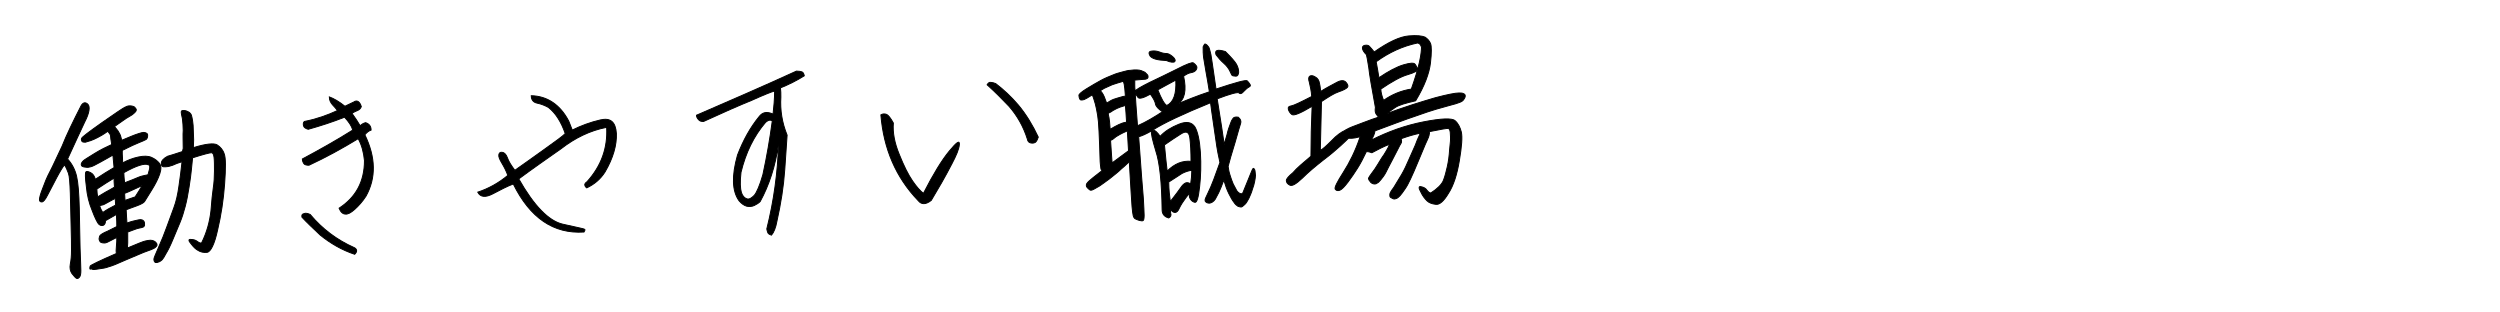
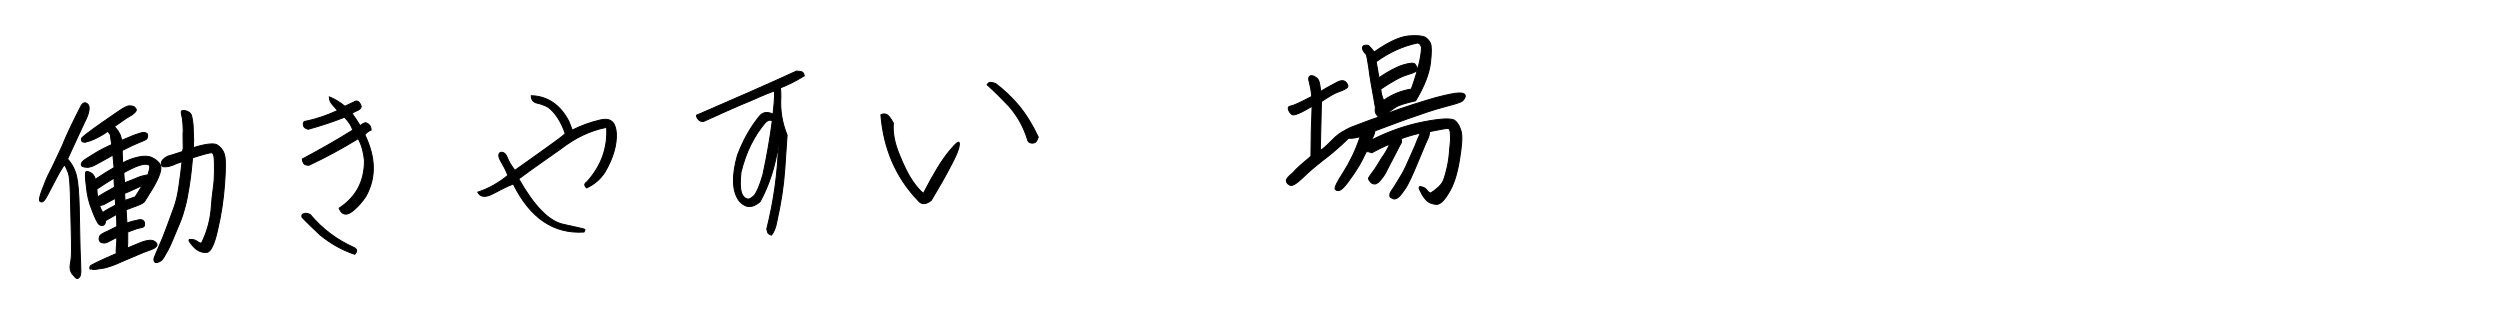
<svg xmlns="http://www.w3.org/2000/svg" version="1.1" id="レイヤー_1" x="0px" y="0px" viewBox="0 0 640 80" style="enable-background:new 0 0 640 80;" xml:space="preserve">
  <style type="text/css">
	.st0{enable-background:new    ;}
	.st1{stroke:#000000;stroke-width:0.25;}
</style>
  <g class="st0">
    <path class="st1" d="M20.8,27c0.5-0.8,1.1-0.9,1.7-0.3s0.4,2.2-0.8,4.5c-1.1,2.4-2.6,5.5-4.4,9.5c1.1,1.2,1.9,2.7,2.3,4.4   c0.4,1.7,0.6,4.4,0.7,8.2c0.1,3.8,0.1,7.1,0.2,10.2c0.1,3,0.2,4.9,0.2,5.8c0,0.8-0.1,1.4-0.4,1.7c-0.3,0.3-0.5,0.4-0.8,0.2   c-0.3-0.2-0.6-0.6-1.1-1.2c-0.4-0.6-0.6-1.4-0.4-2.4c0.2-1,0.3-2.1,0.3-3.5c0-1.3,0-3.4-0.1-6.3c-0.1-2.9-0.1-5.6-0.2-8.3   c-0.1-2.7-0.2-4.4-0.5-5.2c-0.3-0.8-0.6-1.5-1-2.1c-0.4,0.5-1.1,1.6-2,3.3c-0.9,1.7-1.7,3.2-2.3,4.4c-0.6,1.2-1.1,1.8-1.5,1.8   c-0.4,0-0.6-0.2-0.6-0.6c0-0.4,0.2-1.3,0.8-2.8c0.5-1.4,1.1-2.9,1.9-4.4s1.7-3.6,3.1-6.5C17,34.6,18.7,31.1,20.8,27z M21.1,36.3   c-0.1-0.1-0.2-0.2-0.2-0.3c-0.1-0.2-0.1-0.4,0-0.6c0.1-0.3,1.8-1.6,5.2-4c3.4-2.4,5.4-3.7,5.8-3.9c0.4-0.2,0.8-0.4,1.2-0.4   c0.3,0,0.6,0,0.9,0.1s0.5,0.2,0.6,0.4c0.2,0.2,0.3,0.4,0.3,0.5c0,0.2-0.1,0.4-0.3,0.6c-0.2,0.2-0.5,0.5-0.8,0.7   c-0.4,0.2-0.9,0.6-1.5,0.9c-0.6,0.4-1.6,1.1-3,2.1c0.2,0.2,0.5,0.6,0.9,1.1c0.3,0.5,0.6,1,0.7,1.4s0.2,0.8,0.3,1   c0.9-0.4,1.7-0.7,2.4-1c0.7-0.3,1.3-0.5,1.9-0.7c0.6-0.2,1-0.3,1.3-0.3c0.3,0,0.5,0.1,0.7,0.2c0.2,0.1,0.3,0.3,0.3,0.5   c0,0.2,0,0.4-0.1,0.7c-0.1,0.2-0.2,0.4-0.5,0.5c-0.2,0.1-0.8,0.4-1.6,0.7c-0.8,0.3-2.3,1-4.3,2c0,0.3,0,0.6,0,0.9   c0,0.4,0.1,1.1,0.1,2.3c1.3-0.7,2.6-1.2,4-1.5c1.4-0.3,2.5-0.3,3.4,0.1c0.9,0.4,1.5,0.9,2,1.5c0.5,0.6,0.5,1.5,0.1,2.7   c-0.4,1.2-1.1,2.6-2.1,4.2c-1,1.6-1.6,2.6-1.8,2.9c-0.2,0.3-0.9,0.7-2,1.1c-1.2,0.4-2.1,0.8-2.7,1c0.1,1.3,0.1,2.5,0.2,3.4   c0.6-0.2,1.1-0.4,1.6-0.5c0.5-0.1,0.9-0.2,1.3-0.3c0.4-0.1,0.7-0.1,0.9,0c0.2,0,0.3,0.1,0.5,0.3c0.1,0.2,0.2,0.3,0.2,0.5   c0,0.2,0,0.4,0,0.6c-0.1,0.2-0.2,0.4-0.3,0.4c-0.2,0.1-0.5,0.2-1.1,0.3c-0.6,0.1-1.5,0.5-2.9,1c0,1.3,0,2.2,0,2.8   c0,0.6-0.1,1-0.1,1.3c2.6-1.1,4.1-1.7,4.6-1.8c0.5-0.1,0.9-0.2,1.3-0.2c0.4,0,0.7,0.1,0.9,0.2c0.2,0.1,0.5,0.3,0.6,0.5   c0.2,0.2,0.2,0.4,0.2,0.6c0,0.1-0.2,0.3-0.4,0.5c-0.2,0.2-0.6,0.4-1.1,0.6s-1.1,0.4-1.9,0.7c-0.8,0.3-2.3,1-4.5,1.9   c-2.2,1-3.7,1.6-4.5,1.8c-0.8,0.3-1.5,0.4-2.3,0.5c-0.7,0.1-1.2,0.2-1.5,0.2c-0.3,0-0.5-0.1-0.7-0.2C23.1,69,23,68.9,23,68.7   c0-0.2,0-0.4,0.1-0.6c0.1-0.2,2.3-1.3,6.7-3.2c-0.1-0.4-0.1-1,0-1.9c0.1-0.8,0.1-1.5,0.1-2.2c-0.3,0.1-0.8,0.4-1.6,0.8   c-0.7,0.4-1.2,0.6-1.5,0.6c-0.3,0-0.6,0-0.8-0.1c-0.3-0.1-0.4-0.2-0.4-0.3c-0.2-0.3-0.3-0.6-0.2-0.9c0-0.2,0.1-0.5,0.3-0.7   c0.2-0.2,0.8-0.6,1.8-1c1-0.5,1.8-0.9,2.4-1.2c0-0.6,0-1.7-0.1-3.1c-0.9,0.5-1.8,1-2.8,1.6c0,0.7-0.2,1-0.6,1.2   c-0.5,0.1-0.8,0-1.2-0.4c-0.3-0.4-0.9-1.5-1.6-3.4c-0.8-1.9-1.3-3.9-1.5-6.2c-0.3-2.3-0.3-3.5-0.1-3.7c0.2-0.2,0.6-0.1,1.2,0.2   s1,0.9,1.2,1.7c1.8-1.2,3.4-2.2,4.8-3c-0.1-1.2-0.2-2.2-0.3-3.2c-0.9,0.5-1.9,1.1-3.2,1.8s-2,1.1-2.5,1.2c-0.4,0.1-0.8,0.2-1.2,0.1   c-0.4,0-0.7-0.1-0.9-0.2c-0.2-0.1-0.3-0.3-0.3-0.4c0-0.2,0-0.3,0.1-0.5c0.1-0.2,0.3-0.4,0.5-0.6c0.2-0.2,1.2-0.8,2.8-1.8   s3.1-1.7,4.4-2.3c-0.2-1.2-0.3-1.9-0.3-2.2s-0.3-0.7-0.7-1.2c-1.1,0.8-2,1.3-2.6,1.6c-0.6,0.3-1.2,0.6-1.8,0.8   c-0.6,0.2-1.1,0.3-1.3,0.4C21.5,36.4,21.3,36.4,21.1,36.3z M24.8,48.4c0,0.7,0.1,1.4,0.2,2c0.5-0.3,1.2-0.7,2-1.2   c0.9-0.5,1.7-0.9,2.3-1.3c-0.1-1-0.1-1.8-0.1-2.3C27.9,46.4,26.4,47.3,24.8,48.4z M26.3,54.4c1-0.7,2.1-1.3,3.3-1.9   c0-0.6-0.1-1.1-0.1-1.7c-0.3,0.1-0.9,0.5-1.7,0.9c-0.9,0.5-1.4,0.8-1.7,0.8c-0.3,0.1-0.5,0.1-0.6,0.1C25.7,53.4,26,53.9,26.3,54.4z    M38,42.2c-0.9-0.5-3.1,0.2-6.3,2c0,0.7,0.1,1.6,0.2,2.6c1.6-0.6,2.8-1.1,3.5-1.4c0.7-0.3,1.3-0.4,1.7-0.5c0.4-0.1,0.7-0.1,0.8-0.2   c0.1-0.3,0.2-0.8,0.4-1.5C38.4,42.5,38.3,42.2,38,42.2z M34.6,50.4c0.7-1.1,1.3-2,1.8-2.9c-0.7,0.3-1.5,0.7-2.4,1.1   c-0.9,0.4-1.5,0.7-2.1,0.9l0.1,1.8C32.9,51,33.7,50.7,34.6,50.4z M46.9,38c0-2-0.1-3.5,0-4.6c0-1.1-0.1-2.1-0.2-3   c-0.2-0.9-0.3-1.4-0.3-1.6s0-0.3,0.1-0.4c0.1-0.1,0.3-0.1,0.5-0.1c0.2,0,0.5,0,0.7,0.1c0.3,0.1,0.6,0.3,0.8,0.4   c0.2,0.2,0.4,0.4,0.5,0.7c0.1,0.3,0.2,0.8,0.3,1.4c0.1,0.6,0.2,1.6,0.2,2.9c0.1,1.3,0.1,2.6,0,4c3.2-1,5.3-1.2,6.1-0.7   c0.8,0.5,1.5,1.3,1.8,2.3c0.4,1,0.4,3.6,0.1,7.7c-0.3,4.1-0.9,8-1.8,11.8c-0.8,3.7-1.8,5.6-2.7,5.7s-1.7-0.1-2.3-0.5   c-0.6-0.3-1.2-0.9-1.8-1.7c-0.7-0.8-0.7-1.2,0-1.1c0.7,0,1.2,0.2,1.6,0.5c0.4,0.3,0.8,0.5,1.1,0.4c1.4-2.8,2.1-5.6,2.4-8.2   c0.2-2.6,0.4-4.6,0.6-5.9s0.3-2.8,0.3-4.3c0-1.5,0-2.7-0.1-3.5c-0.1-0.8-0.3-1.2-0.7-1.2c-0.4,0-2,0.4-4.8,1.3   c-0.1,0.9-0.2,1.8-0.3,3c-0.1,1.1-0.3,2.6-0.6,4.5c-0.3,1.9-0.6,3.5-1,5c-0.4,1.5-0.8,2.8-1.3,4c-0.5,1.2-1.1,2.6-1.8,4.3   c-0.7,1.7-1.3,2.9-1.8,3.7c-0.4,0.8-0.8,1.4-1,1.6c-0.2,0.2-0.5,0.4-0.7,0.5c-0.2,0.1-0.4,0.1-0.6,0.2c-0.2,0-0.3,0-0.4,0   c-0.1,0-0.2-0.2-0.3-0.3c-0.1-0.2-0.1-0.4-0.1-0.6c0-0.2,0.4-1.2,1.2-3c0.8-1.8,1.5-3.5,2.1-5.2c0.6-1.7,1.2-3.3,1.8-4.9   s1-3.4,1.3-5.5c0.3-2.2,0.6-4.2,0.8-6.3c-1,0.3-1.8,0.6-2.4,0.9c-0.6,0.2-1.2,0.4-1.9,0.4c-0.7,0.1-1-0.2-1-0.9   c0-0.6,0.5-1.2,1.6-1.8c0.7-0.2,2-0.6,3.8-1.2L46.9,38z" />
    <path class="st1" d="M79.4,54.9c3.1,3.7,6.8,6.5,11.3,8.5c0.4,0.2,0.6,0.5,0.6,0.8c0,0.3-0.2,0.6-0.5,0.9c-3.3-1.1-6.2-2.8-8.8-4.9   c-1.8-1.7-3.4-3.2-4.7-4.6c-0.1-0.5,0-0.8,0.5-0.9C78.2,54.5,78.7,54.6,79.4,54.9z M93.7,50.2c-0.9,1.4-1.9,2.5-2.9,3.4   c-1,0.9-1.8,1.3-2.4,1.2c-0.6,0-1.2-0.5-1.6-1.5c4.3-2.8,6.5-6.8,6.5-12.2c-0.2-2.1-0.7-4-1.6-5.6c-4.1,2.5-8.3,4.8-12.6,6.8   c-0.6,0-1.1-0.1-1.3-0.4c-0.2-0.3-0.4-0.7-0.4-1.2c4.3-2.3,8.6-4.7,12.9-7.4c-0.3-1.1-1-2.1-2.1-3.3c-3,1.2-6.1,2.2-9.3,3.1   c-0.7-0.2-1.1-0.5-1.2-0.9c-0.1-0.4-0.1-0.8,0.2-1.1c3.1-0.6,5.9-1.6,8.5-2.8c-0.4-0.5-0.8-1-1.3-1.5c-0.5-0.6-0.8-1.2-0.8-2   c1.1,0.4,2.5,1.2,4,2.4l2.3-1.1c0.4-0.3,0.8-0.3,1.1-0.1c0.3,0.2,0.6,0.6,0.8,1.3c-0.2,0.5-0.5,0.8-1,1c-0.5,0.2-0.9,0.4-1.4,0.7   c0.9,1.3,1.6,2.3,2.1,3.2c0.5-0.5,1-0.7,1.4-0.8c0.9,0.3,1.4,0.9,1.4,1.9c-0.6,0.2-1.1,0.6-1.6,1.2C96.2,40.3,96.3,45.5,93.7,50.2z   " />
    <path class="st1" d="M149.5,59.4c-7.8,0.5-13.8-3.6-18.1-12.3c-1.6,0.6-3.3,1.5-5.2,2.5c-1.9,1-3.2,0.9-3.9-0.4   c2.7-0.9,5.3-2.3,7.7-4.3c-0.4-1.1-0.9-2.1-1.5-3.1c-0.6-1-0.9-1.7-0.8-2.2c0.1-0.5,0.4-0.7,0.9-0.6c0.6,0.1,1,0.6,1.3,1.4   c0.3,0.9,1,2,1.9,3.2c2.3-1.6,4.8-3.4,7.6-5.4c2.8-2,4.6-3.3,5.3-4c-1-2.9-2.4-5.2-4.3-6.7c-0.9-0.5-1.9-0.9-2.9-1.1   c-1-0.2-1.5-0.9-1.5-1.9c4.1,0.1,7.4,2.3,9.6,6.5l0.9,2.3c2.2-1.1,4.6-2,7.2-2.6c2.6-0.6,3.9,0.5,4.1,3.5c0.1,2.9-0.8,6.2-2.9,9.8   c-1.2,1.9-2.8,3.2-4.7,4.1c-0.4-0.3-0.5-0.6-0.5-0.9c0.1-0.3,0.3-0.5,0.6-0.7c3.6-4,5.3-8.6,5-13.9c-4.2,0.8-8.1,2.7-11.7,5.5   c-3.7,2.6-7.3,5.1-10.8,7.7c3.9,6.9,7.7,10.8,11.3,11.6c3.6,0.8,5.5,1.2,5.6,1.3C149.8,58.9,149.7,59.1,149.5,59.4z" />
    <path class="st1" d="M180.1,31.1c-0.6,0-1-0.1-1.3-0.5c-0.3-0.3-0.5-0.7-0.5-1.1c8.5-3.7,17.1-7.4,25.6-11.3c0.6,0,1.1,0.1,1.4,0.2   c0.3,0.1,0.5,0.5,0.6,1c-1.9,1.2-3.9,2.2-6.1,3.1c0.1,0.7,0.1,1.5,0.1,2.4c-0.2,3.3,0.3,6.5,1.6,9.7c-0.2,2.9-0.4,5.9-0.6,8.8   c-0.3,4.4-1,8.7-2,13.2c-0.3,1.7-0.8,2.9-1.4,3.6c-0.6-0.2-0.9-0.4-1-0.8c-0.1-0.4-0.2-0.6-0.2-0.8c1.8-7.2,2.8-14.4,3-21.7   c-0.8,5.6-2.4,10.5-4.7,14.7c-0.4,0.4-0.9,0.7-1.5,1c-0.6,0.3-1.3,0.3-1.9,0.2c-0.7-0.2-1.3-0.6-2-1.4c-1.8-2.5-1.9-6.4-0.4-11.7   c1.5-3.9,3.3-7.1,5.5-9.8c0.9-1.2,2-1.4,3.6-0.7c0.2-1.8,0.4-3.8,0.4-5.9c-0.8,0.2-2.8,1-5.9,2.4C189.2,27,185.1,28.8,180.1,31.1z    M195.3,44.7c1-4.6,1.8-9.2,2.4-13.7c-0.4-0.4-1-0.3-1.7,0.3c-3,3.5-5.1,7.8-6.3,12.8c-0.3,2.5-0.2,4.2,0.1,5.2   c0.3,0.9,0.8,1.4,1.4,1.6s1.2-0.2,1.9-0.9C193.7,49.3,194.5,47.5,195.3,44.7z" />
    <path class="st1" d="M238.4,51.3c-1.4,1.1-2.5,1.1-3.3,0.1c-5.8-6-8.9-13.4-9.6-22c0.5-0.3,1-0.3,1.5-0.1c0.4,0.2,1,0.9,1.7,2.2   c-0.2,2.4,0.3,5.1,1.5,8c1.2,3,2.3,5.2,3.4,6.8c1.1,1.6,2,2.6,2.8,3.2c2.5-4.9,4.7-8.5,6.6-10.8c1.9-2.3,2.7-2.9,2.6-1.7   c-0.1,1.2-0.8,2.8-1.9,4.9C242,45.2,240.2,48.3,238.4,51.3z M254.9,21.4c2.1,1.6,4,3.4,5.8,5.5c2,2.4,3.7,5.2,5.1,8.2   c-0.2,0.6-0.4,1-0.7,1.3c-0.3,0.2-0.7,0.3-1.2,0.2c-0.5-0.1-0.8-0.4-0.9-1c-1-3.2-2.6-6-4.7-8.4c-1.8-1.9-3.6-3.7-5.6-5.5   c0.3-0.5,0.6-0.7,1-0.6C254,21.1,254.4,21.2,254.9,21.4z" />
-     <path class="st1" d="M276.4,25.3c-0.1-0.3-0.2-0.5-0.2-0.9c0-0.3,0.7-0.9,2-1.7s2.5-1.5,3.6-2.1c1.1-0.6,2.1-1,3.1-1.4   c0.9-0.4,1.8-0.6,2.5-0.8c0.8-0.2,1.4-0.4,2-0.4c0.6-0.1,1.1-0.1,1.6-0.1c0.5,0,0.9,0.1,1.2,0.2c0.3,0.1,0.6,0.3,0.9,0.4   c0.2,0.2,0.4,0.4,0.6,0.6c0.2,0.2,0.2,0.4,0.2,0.6c0,0.2-0.1,0.3-0.2,0.4c-0.2,0.1-0.4,0.2-0.8,0.2c-0.3,0-1.1,0.1-2.4,0.2   c0,0.4,0,0.8,0,1.2c0,0.5,0,1,0.1,1.6c0.3-0.4,1.5-1.1,3.7-2.2c2.2-1,4.5-2.2,7-3.4c2.5-1.3,3.9-1.8,4.2-1.6   c0.3,0.2,0.6,0.5,0.8,0.8c0.2,0.3,0.1,0.7-0.1,1c-0.3,0.4-0.7,0.6-1.3,0.7c-0.6,0.1-1.2,0.4-1.9,0.9c0.8,3.6,0.3,6-1.5,7.1   c2.1-0.9,4.8-2,8.1-3.1c-0.3-1.9-0.6-3.7-0.9-5.3c-0.3-1.7-0.5-2.9-0.6-3.6c-0.1-0.7-0.1-1.5-0.1-2.6c0.2-0.4,0.3-0.6,0.4-0.7   c0.1-0.1,0.2,0,0.4,0.1s0.3,0.3,0.5,0.5c0.2,0.2,0.3,0.5,0.4,0.9c0.1,0.4,0.2,0.8,0.3,1.2c0.1,0.4,0.5,3.4,1.3,8.8   c5.1-1.7,7.7-2.4,8-2.1c0.3,0.3,0.5,0.6,0.7,0.9c0.2,0.3,0.1,0.5-0.3,0.7c-0.4,0.2-0.8,0.6-1.3,1.1c-0.5,0.6-0.9,0.7-1.2,0.4   c-0.3-0.3-2.2,0.2-5.6,1.5c0.9,5.6,1.5,9.5,1.8,11.7c0.1-0.4,0.3-1.2,0.7-2.5c0.3-1.3,0.6-2.1,0.8-2.6c0.2-0.5,0.3-0.9,0.5-1.2   s0.3-0.5,0.5-0.6c0.2-0.1,0.5-0.2,1.1-0.1c0.3,0.3,0.5,0.5,0.6,0.8c0.1,0.3,0.1,0.5,0,0.8c-0.1,0.3-0.6,1.9-1.4,4.8   c-0.9,2.9-1.5,5-1.8,6.2c0.1,0.4,0.1,0.8,0.2,1.2c0.1,0.4,0.2,0.8,0.4,1.4c0.2,0.6,0.4,1.2,0.7,1.9c0.3,0.6,0.6,1.1,0.8,1.5   s0.4,0.6,0.7,0.8s0.4,0.2,0.6,0.2c0.2,0,0.3-0.1,0.4-0.3c0.1-0.2,0.5-1.3,1.3-3.2c0.8-2,1.2-3,1.3-3c0.1,0,0.2,0,0.3,0.2   c0.1,0.1,0.2,0.3,0.2,0.6c0,0.3,0.1,0.6,0.1,1c0,0.4-0.1,0.9-0.2,1.5c-0.1,0.6-0.3,1.3-0.6,2.1c-0.2,0.8-0.6,1.6-0.9,2.3   c-0.4,0.7-0.7,1.3-1.1,1.6c-0.4,0.4-0.7,0.6-0.9,0.6c-0.2,0-0.5-0.1-0.8-0.2c-0.3-0.2-0.7-0.5-1-1c-0.4-0.5-0.8-1.2-1.3-2.2   c-0.5-1-0.9-2.1-1.3-3.5c-0.5,1.3-0.9,2.4-1.3,3.2c-0.4,0.8-0.7,1.3-0.9,1.7c-0.2,0.3-0.5,0.6-0.7,0.7c-0.2,0.2-0.5,0.2-0.7,0.3   c-0.3,0-0.5,0-0.7-0.1c-0.2-0.1-0.3-0.2-0.4-0.3c-0.1-0.1-0.1-0.3-0.1-0.4c0-0.2,0.2-0.7,0.7-1.7c0.5-1,1-2.2,1.5-3.5   c0.5-1.3,1-2.8,1.6-4.4c-0.4-1.9-0.7-3.3-0.8-4.1s-0.4-2.6-0.8-5.5c-0.4-2.8-0.7-4.8-0.8-5.7c-7.1,2.9-12,5.2-14.8,7   c0.6,0,1.2,0.6,1.9,1.6c1.2-1.3,2.8-2.3,4.8-3.1c2-0.8,3.3-0.5,4.1,0.7c0.7,1.2,1.2,3.4,1.4,6.5c0.2,3.1,0.1,6.1-0.2,8.8   c-0.3,2.8-0.7,4.1-1.2,4s-0.9-0.4-1.2-0.9c-0.3-0.5-0.3-1-0.1-1.6c0,0-0.4,0.5-1,1.3s-1.3,1.8-1.8,2.9c-0.5,1.1-1.3,1.2-2.1,0.2   c-0.1,0.1-0.1,0.4,0,0.9c0.2,0.5,0,0.9-0.5,1.2c-1.1-0.3-1.7-1-1.7-2.1c-0.1-7-0.6-12-1.6-15c-0.9-3-1.3-4.7-1.1-5.2   c-1.4,0.8-2.5,1.3-3.3,1.5c0.6,8.4,1,13.7,1.2,15.8c0.1,2.1,0.2,3.5,0.2,4.3c0,0.8-0.1,1.2-0.2,1.3c-0.1,0.1-0.3,0.2-0.6,0.1   c-0.3,0-0.5-0.1-0.8-0.2c-0.3-0.1-0.5-0.2-0.7-0.3c-0.2-0.1-0.4-0.4-0.5-0.8c-0.1-0.4-0.2-1.2-0.3-2.3c-0.1-1.1-0.3-4.9-0.7-11.5   c-0.4,0.3-1,1-2,1.8c-0.9,0.9-2,1.7-3.1,2.6c-1.1,0.8-1.9,1.4-2.5,1.8c-0.5,0.3-1,0.6-1.4,0.8c-0.4,0.2-0.6,0.3-0.8,0.3   c-0.2,0-0.4-0.1-0.7-0.4c-0.3-0.3-0.5-0.5-0.5-0.8c0-0.2,0-0.4,0.2-0.6c0.1-0.2,0.6-0.7,1.5-1.4c0.9-0.7,1.7-1.3,2.3-1.8   c0-0.1-0.1-0.2-0.2-0.3c-0.1-0.2-0.1-0.6-0.2-1.3c-0.1-0.7-0.1-2.4-0.2-5c-0.1-2.7-0.2-4.6-0.3-5.9c-0.1-1.2-0.3-2.3-0.5-3.3   c-0.2-1-0.4-1.7-0.6-2.3c-0.2-0.6-0.3-1-0.5-1.3c-1.1,0.7-1.8,1.1-2.1,1.2c-0.3,0.1-0.6,0.1-0.8,0.1   C276.6,25.5,276.4,25.4,276.4,25.3z M287.6,20.8c-1.1,0.3-2,0.6-2.9,0.9c-0.9,0.4-1.6,0.7-2,0.9c-0.5,0.3-0.8,0.5-1,0.6   c0.1,0.1,0.2,0.3,0.4,0.5c0.2,0.3,0.4,0.6,0.6,1.1c0.2,0.5,0.4,1,0.6,1.6c0.2-0.1,0.5-0.3,1-0.6c0.5-0.3,1.1-0.5,1.8-0.7   c0.7-0.2,1.1-0.3,1.4-0.4c0.2,0,0.4-0.1,0.6-0.1c-0.1-1.5-0.2-2.5-0.3-3S287.6,21,287.6,20.8z M283.7,29c0,0.3,0.1,0.6,0.2,1.1   c0.1,0.5,0.2,1.5,0.3,3c0.8-0.5,1.6-0.9,2.2-1.2c0.7-0.3,1.2-0.5,1.4-0.5c0.3-0.1,0.5-0.1,0.6-0.1c-0.1-1.8-0.2-3.3-0.3-4.3   c-0.3,0.1-0.7,0.2-1.3,0.4c-0.6,0.2-1.2,0.5-1.9,0.9C284.4,28.7,283.9,28.9,283.7,29z M284.3,35.9c0.2,2.9,0.3,4.8,0.4,5.8   c2.4-1.8,3.8-2.8,4.2-3.1c-0.1-1.9-0.2-3.6-0.3-5.1c-0.2,0.1-0.6,0.3-1.1,0.5c-0.5,0.2-1.1,0.6-1.8,1   C285,35.6,284.6,35.9,284.3,35.9z M297.6,28.6c-1.1-0.7-1.7-1.4-1.8-2c-0.1-0.6-0.5-1.4-1.3-2.5c-1.8,1-2.9,1.3-3.2,0.8   c-0.4-0.5-0.6-0.9-0.7-1.2c0.1,1.8,0.3,4.6,0.6,8.5C293.5,31.2,295.6,29.9,297.6,28.6z M298.6,15.5c-2.4-0.1-3.7-0.5-4.2-1.2   c-0.4-0.7-0.3-1.1,0.3-1.2c0.6-0.1,1.3-0.1,2.1,0.2c0.7,0.3,1.3,0.4,1.8,0.4s1,0.3,1.6,0.8c0.6,0.5,0.8,1,0.5,1.3   C300.5,16,299.7,16,298.6,15.5z M296.4,23c0.9,2.3,1.7,3.7,2.3,4c1.7-0.8,2.5-2.9,2.3-6.5C299.2,21.5,297.6,22.3,296.4,23z    M304.9,41.3c0-2.4-0.1-4.4-0.3-6c-0.2-1.5-0.9-1.9-2.3-1c-1.4,0.9-2.8,1.8-4.2,2.8c0.3,3.1,0.5,5.3,0.7,6.7   C300.7,41.9,302.7,41.1,304.9,41.3z M304.8,47.1c0.2-1.2,0.3-2.4,0.3-3.5c-0.9,0.1-1.7,0.4-2.5,0.8c-0.7,0.5-1.9,1.2-3.4,2.2   c0,1.9,0.2,3.5,0.4,5c1.4-1.8,2.3-3,2.7-3.6c0.4-0.6,0.8-1,1.3-1.2C304,46.7,304.4,46.8,304.8,47.1z M311.3,14   c-0.4-1.2,0.4-1.4,2.4-0.8c1.4,1.4,2.4,2.5,2.8,3.2c0.4,0.7,0.6,1.4,0.6,2.1c-0.1,0.7-0.3,1-0.7,1s-0.6-0.1-0.8-0.1   c-0.2,0-0.4-0.4-0.7-1.1c-0.3-0.7-0.9-1.5-1.6-2.1C312.5,15.5,311.9,14.8,311.3,14z" />
    <path class="st1" d="M335.6,40c0-4.1,0.1-8.4,0.3-12.8c-3,1.8-4.7,2.5-5.2,2.1c-0.5-0.4-0.8-0.9-0.9-1.4c-0.1-0.5,0.2-0.7,0.8-0.8   c0.6-0.1,2.3-0.9,5.2-2.4c-0.1-1.5-0.4-2.7-0.6-3.6c-0.3-0.9-0.2-1.4,0.1-1.6c0.3-0.2,0.8-0.2,1.4,0.2c0.6,0.3,1,0.9,1.1,1.7   c0.2,0.8,0.2,1.5,0.3,2c1.6-1,3-1.7,4.1-2.3c1.1-0.6,1.9-0.6,2.4,0c0.5,0.6,0.6,1,0.3,1.3c-0.3,0.3-1,0.7-2.2,1.1s-2.6,1.3-4.4,2.5   c-0.1,4.3-0.2,8.5-0.3,12.5c0.6-0.3,1.5-1.1,2.9-2.5c1.3-1.4,2.5-2.2,3.4-2.6c0.1-0.1,0.3-0.2,0.7-0.4c0.3-0.2,1.5-0.7,3.7-1.5   c2.1-0.8,3.5-1.3,4.2-1.5c-0.1-0.1-0.3-0.4-0.6-0.8c-0.3-0.4-0.3-1-0.2-1.7c-0.9-4.9-1.5-8.3-1.7-10.2c-0.3-1.9-0.5-3-0.6-3.3   c-0.6-0.6-0.9-1.1-1-1.5c-0.1-0.5,0.1-0.8,0.6-0.9c0.5-0.1,1,0,1.2,0.3c0.3,0.3,0.7,0.8,1.2,1.4c3.7-2.6,6.6-3.9,8.8-4.1   c2.1-0.2,3.5,0,4.2,0.3c0.6,0.4,1.1,0.9,1.4,1.6c0.3,0.7,0.3,2.4,0,5c-0.3,2.6-1.5,5.9-3.8,9.7c-2.6,0.6-4.3,1.1-5.2,1.7   c-0.9,0.6-1.6,1.1-2.1,1.6c1.9-0.8,4.1-1.5,6.5-2.3s4.3-1.3,5.9-1.8c1.5-0.4,2.8-0.7,3.8-0.9c1-0.2,1.7-0.3,2.2-0.3   c0.5,0,0.9,0,1.2,0.2c0.3,0.1,0.4,0.3,0.4,0.6c0,0.3-0.2,0.6-0.4,0.9c-0.2,0.3-0.5,0.5-1,0.7s-1.4,0.5-3,0.9   c-1.5,0.4-4.1,1.1-7.7,2.4c-3.6,1.2-7.2,2.6-11,4c-0.1,0.7-0.4,1.5-1,2.4c4.3-2.2,8.8-3.8,13.4-4.7c4.6-0.9,7.3-1,8.1-0.3   s1.3,1.7,1.6,2.9c0.3,1.3,0.1,3.7-0.5,7.3c-0.6,3.6-1.5,6.4-2.8,8.4c-1.2,2-2.3,3-3.3,2.8c-0.9-0.1-1.7-0.4-2.2-0.9   c-0.5-0.5-1.1-1.2-1.6-2.3c-0.6-1-0.5-1.5,0.1-1.3c0.6,0.1,1.2,0.4,1.5,0.9c0.4,0.5,0.7,0.7,1,0.7c1.7-1.1,2.8-2.2,3.2-3.2   c0.4-1,0.7-2.2,1-3.5s0.5-2.8,0.6-4.4c0.2-1.6,0.3-2.9,0.2-3.8c0-1-0.2-1.5-0.5-1.6c-0.3-0.1-1.9,0.2-4.9,0.8c0,0.2,0.1,0.4,0,0.6   c0,0.2-0.1,0.5-0.2,0.8c-0.1,0.3-0.4,0.9-0.8,1.8c-0.4,0.9-1,2.4-1.8,4.3c-0.8,2-1.5,3.5-2,4.6c-0.5,1.1-1,2-1.5,2.7   s-0.9,1.3-1.2,1.6c-0.3,0.3-0.6,0.6-0.9,0.7c-0.3,0.1-0.5,0.2-0.8,0.1c-0.2-0.1-0.4-0.2-0.6-0.3c-0.2-0.1-0.3-0.3-0.3-0.4   s0-0.3,0-0.5c0-0.2,0.3-0.8,1-1.7c0.6-1,1.3-2.1,2-3.3c0.7-1.2,1.3-2.5,1.9-3.9s1.1-2.5,1.6-3.6c0.4-1.1,0.7-1.8,0.9-2.2   s0.3-0.7,0.4-0.9c-1.6,0.3-3.2,0.8-4.9,1.4c0,0.2,0.1,0.3,0.1,0.6c0,0.2,0,0.4-0.2,0.7s-0.4,0.7-0.7,1.3s-0.8,1.6-1.5,2.9   s-1.2,2.3-1.6,3.1c-0.4,0.8-0.9,1.4-1.3,1.9c-0.4,0.5-0.7,0.8-1,0.9c-0.2,0.2-0.5,0.2-0.7,0.2c-0.2,0-0.4-0.1-0.6-0.2   c-0.2-0.1-0.4-0.3-0.5-0.5c-0.2-0.2-0.3-0.4-0.3-0.5c-0.1-0.1-0.1-0.3,0-0.4c0-0.1,0.3-0.5,0.8-1.2c0.5-0.6,1-1.4,1.5-2.2   c0.5-0.8,1-1.7,1.6-2.5c0.5-0.8,0.9-1.5,1.1-1.9c0.2-0.5,0.3-0.7,0.4-0.8c-1.6,0.6-3.1,1.4-4.6,2.2c-0.5-0.2-1-0.3-1.4-0.3   c-0.8,1.7-1.6,3.2-2.3,4.3s-1.5,2.3-2.4,3.5c-0.9,1.2-1.6,1.9-2.1,2.1c-0.6,0.2-0.9,0.1-1.2-0.3c-0.2-0.4,0.5-1.8,2.1-4.3   c1.6-2.5,3.1-5.5,4.3-9.1c-0.4,0.1-0.8,0.2-1.3,0.3c-0.5,0.1-1,0.1-1.7,0.1c-0.2,0.2-0.9,0.9-2,1.9c-1.1,1-2.6,2.3-4.6,3.8   c-1.9,1.5-3.7,3-5.2,4.5c-1.6,1.5-2.6,2.1-3.2,1.8c-0.6-0.3-0.9-0.7-0.9-1.2c0-0.4,0.6-1.1,1.7-2C332,43,333.6,41.7,335.6,40z    M362.9,11c-3.8,0.8-7.3,2.4-10.6,4.8c0.3,1.5,0.5,2.9,0.7,4.1c2.5-1.7,4.6-2.8,6.3-3.3c1.7-0.5,2.7-0.6,3-0.1   c0.3,0.4,0.5,0.9,0.6,1.2c0.1,0.4-0.8,0.9-2.5,1.4c-1.8,0.5-4.1,1.8-6.9,3.7c0,0.9,0.3,1.9,0.7,2.9c2.1-1.5,4.5-2.5,7.1-2.9   c1-2.8,1.7-5.2,2.1-7c0.4-1.8,0.5-3.1,0.5-3.7C363.7,11.4,363.4,11.1,362.9,11z" />
  </g>
</svg>